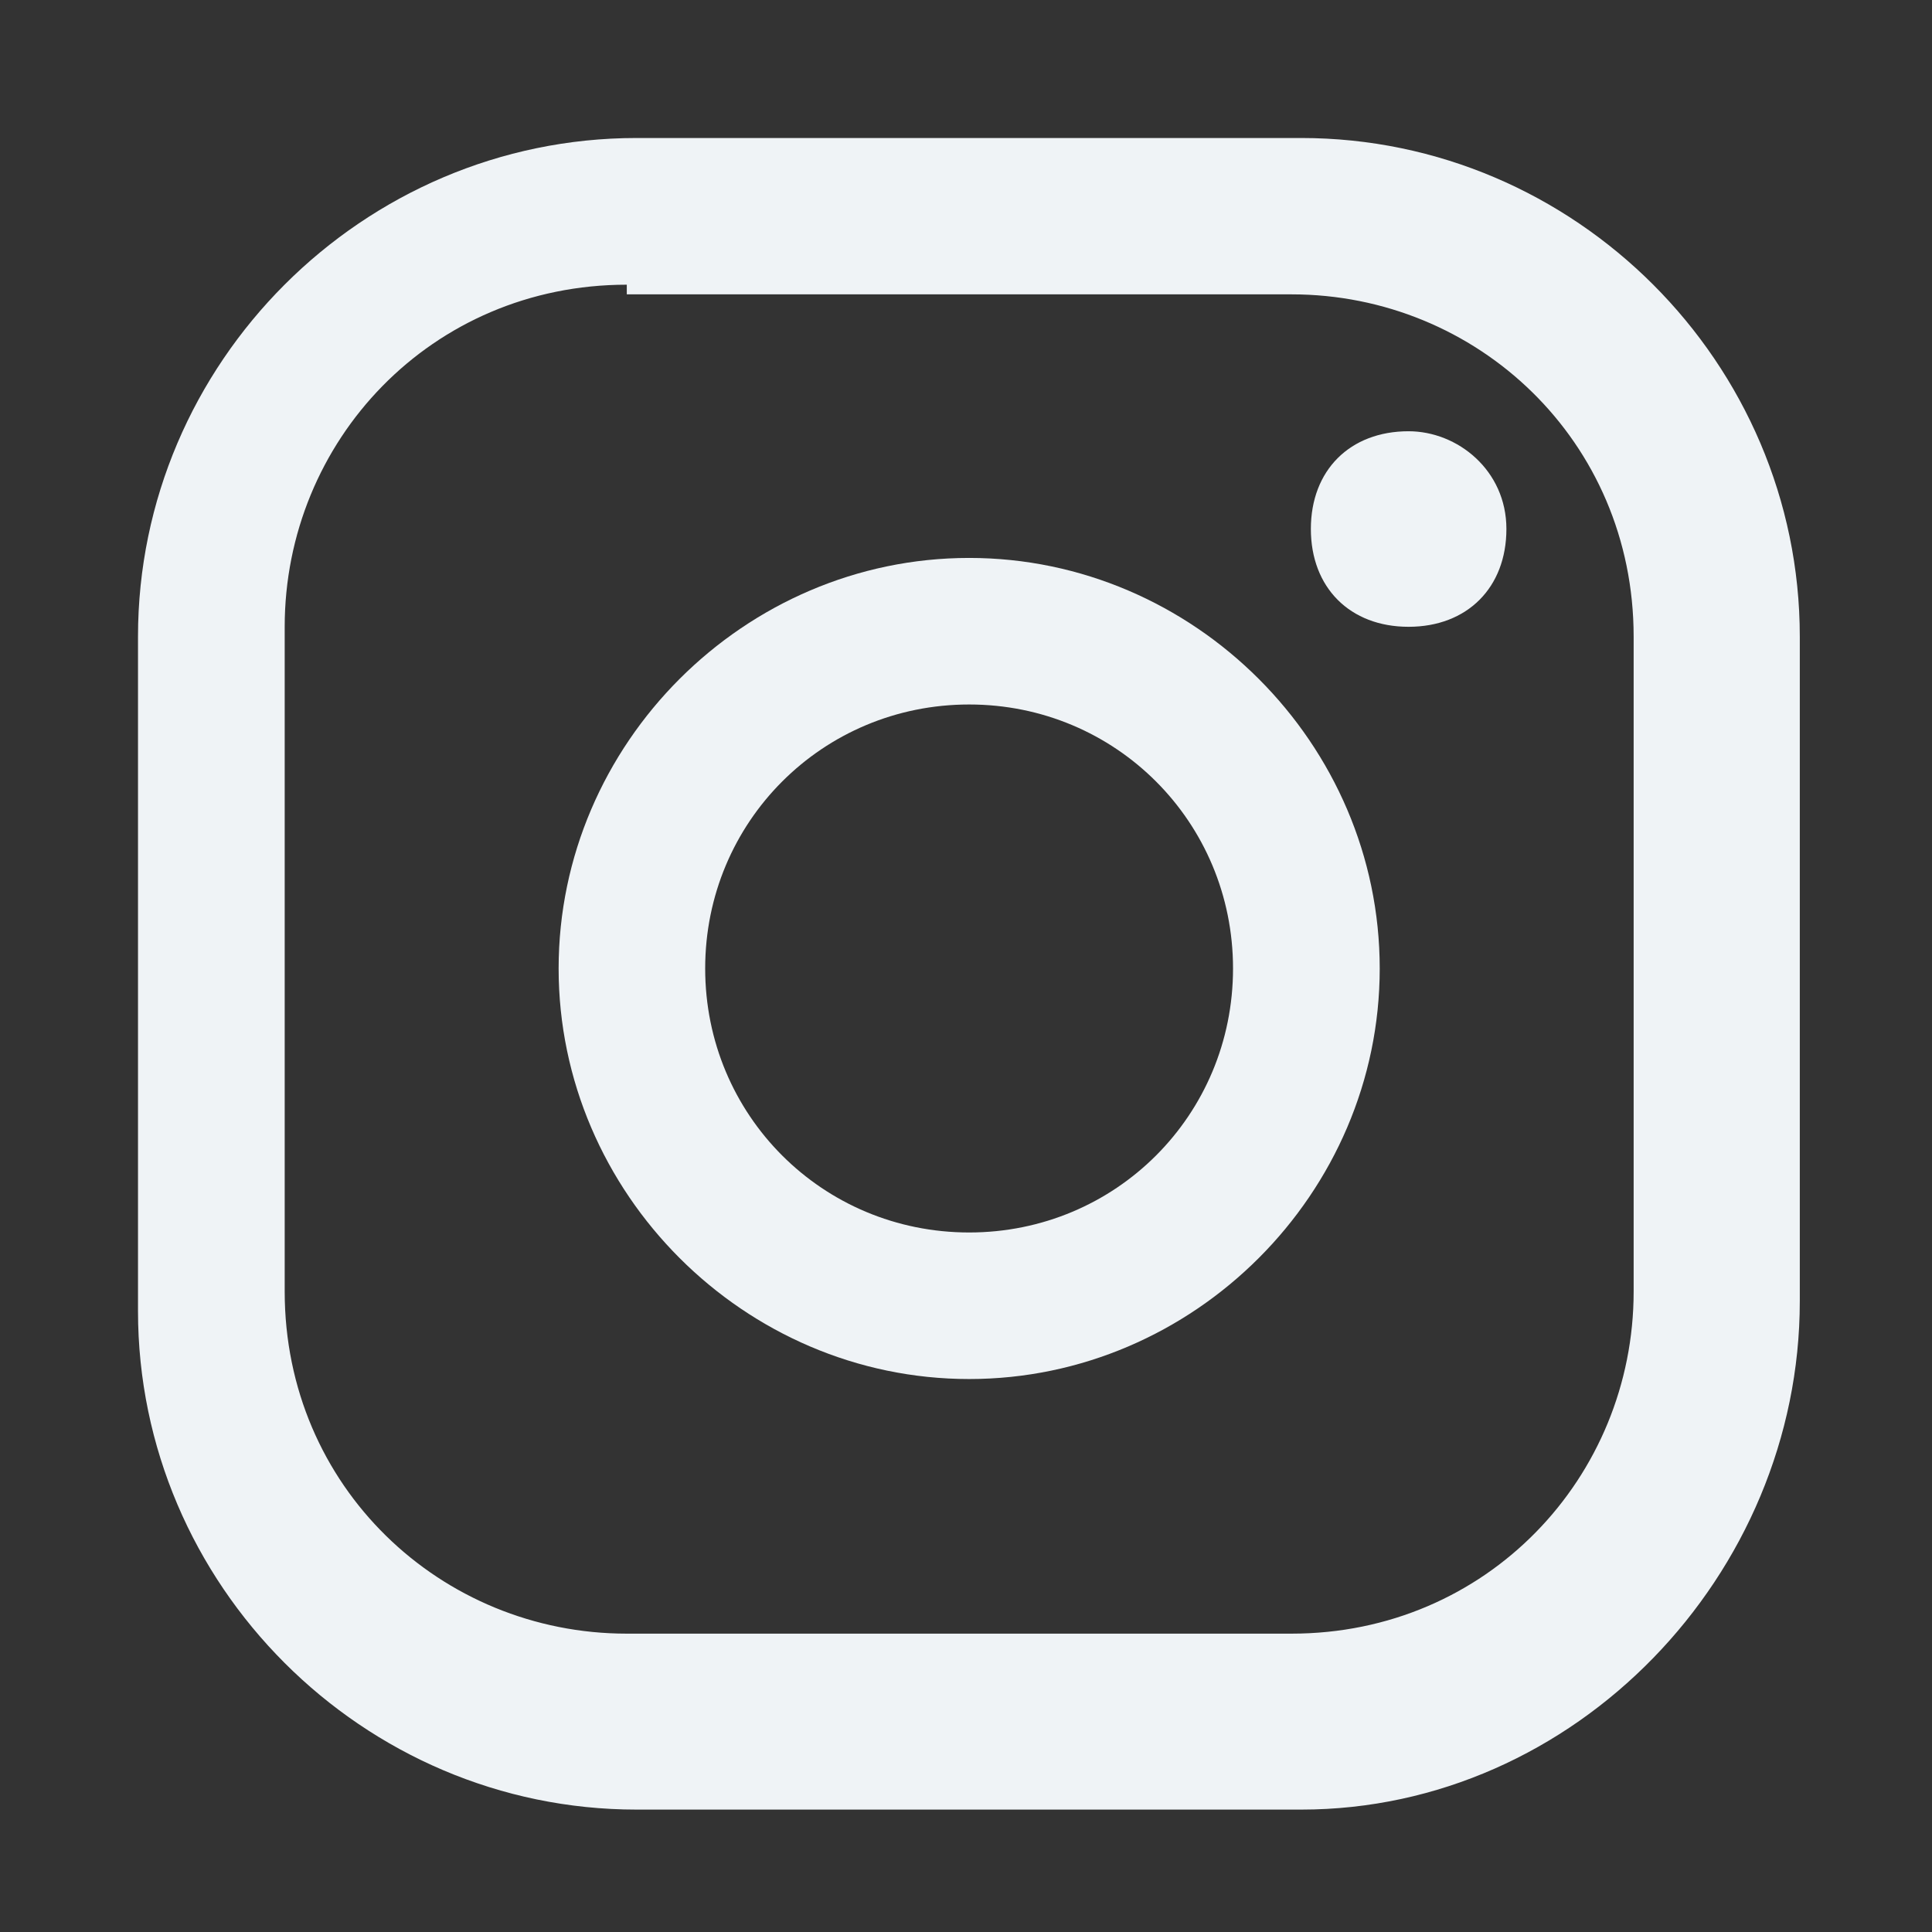
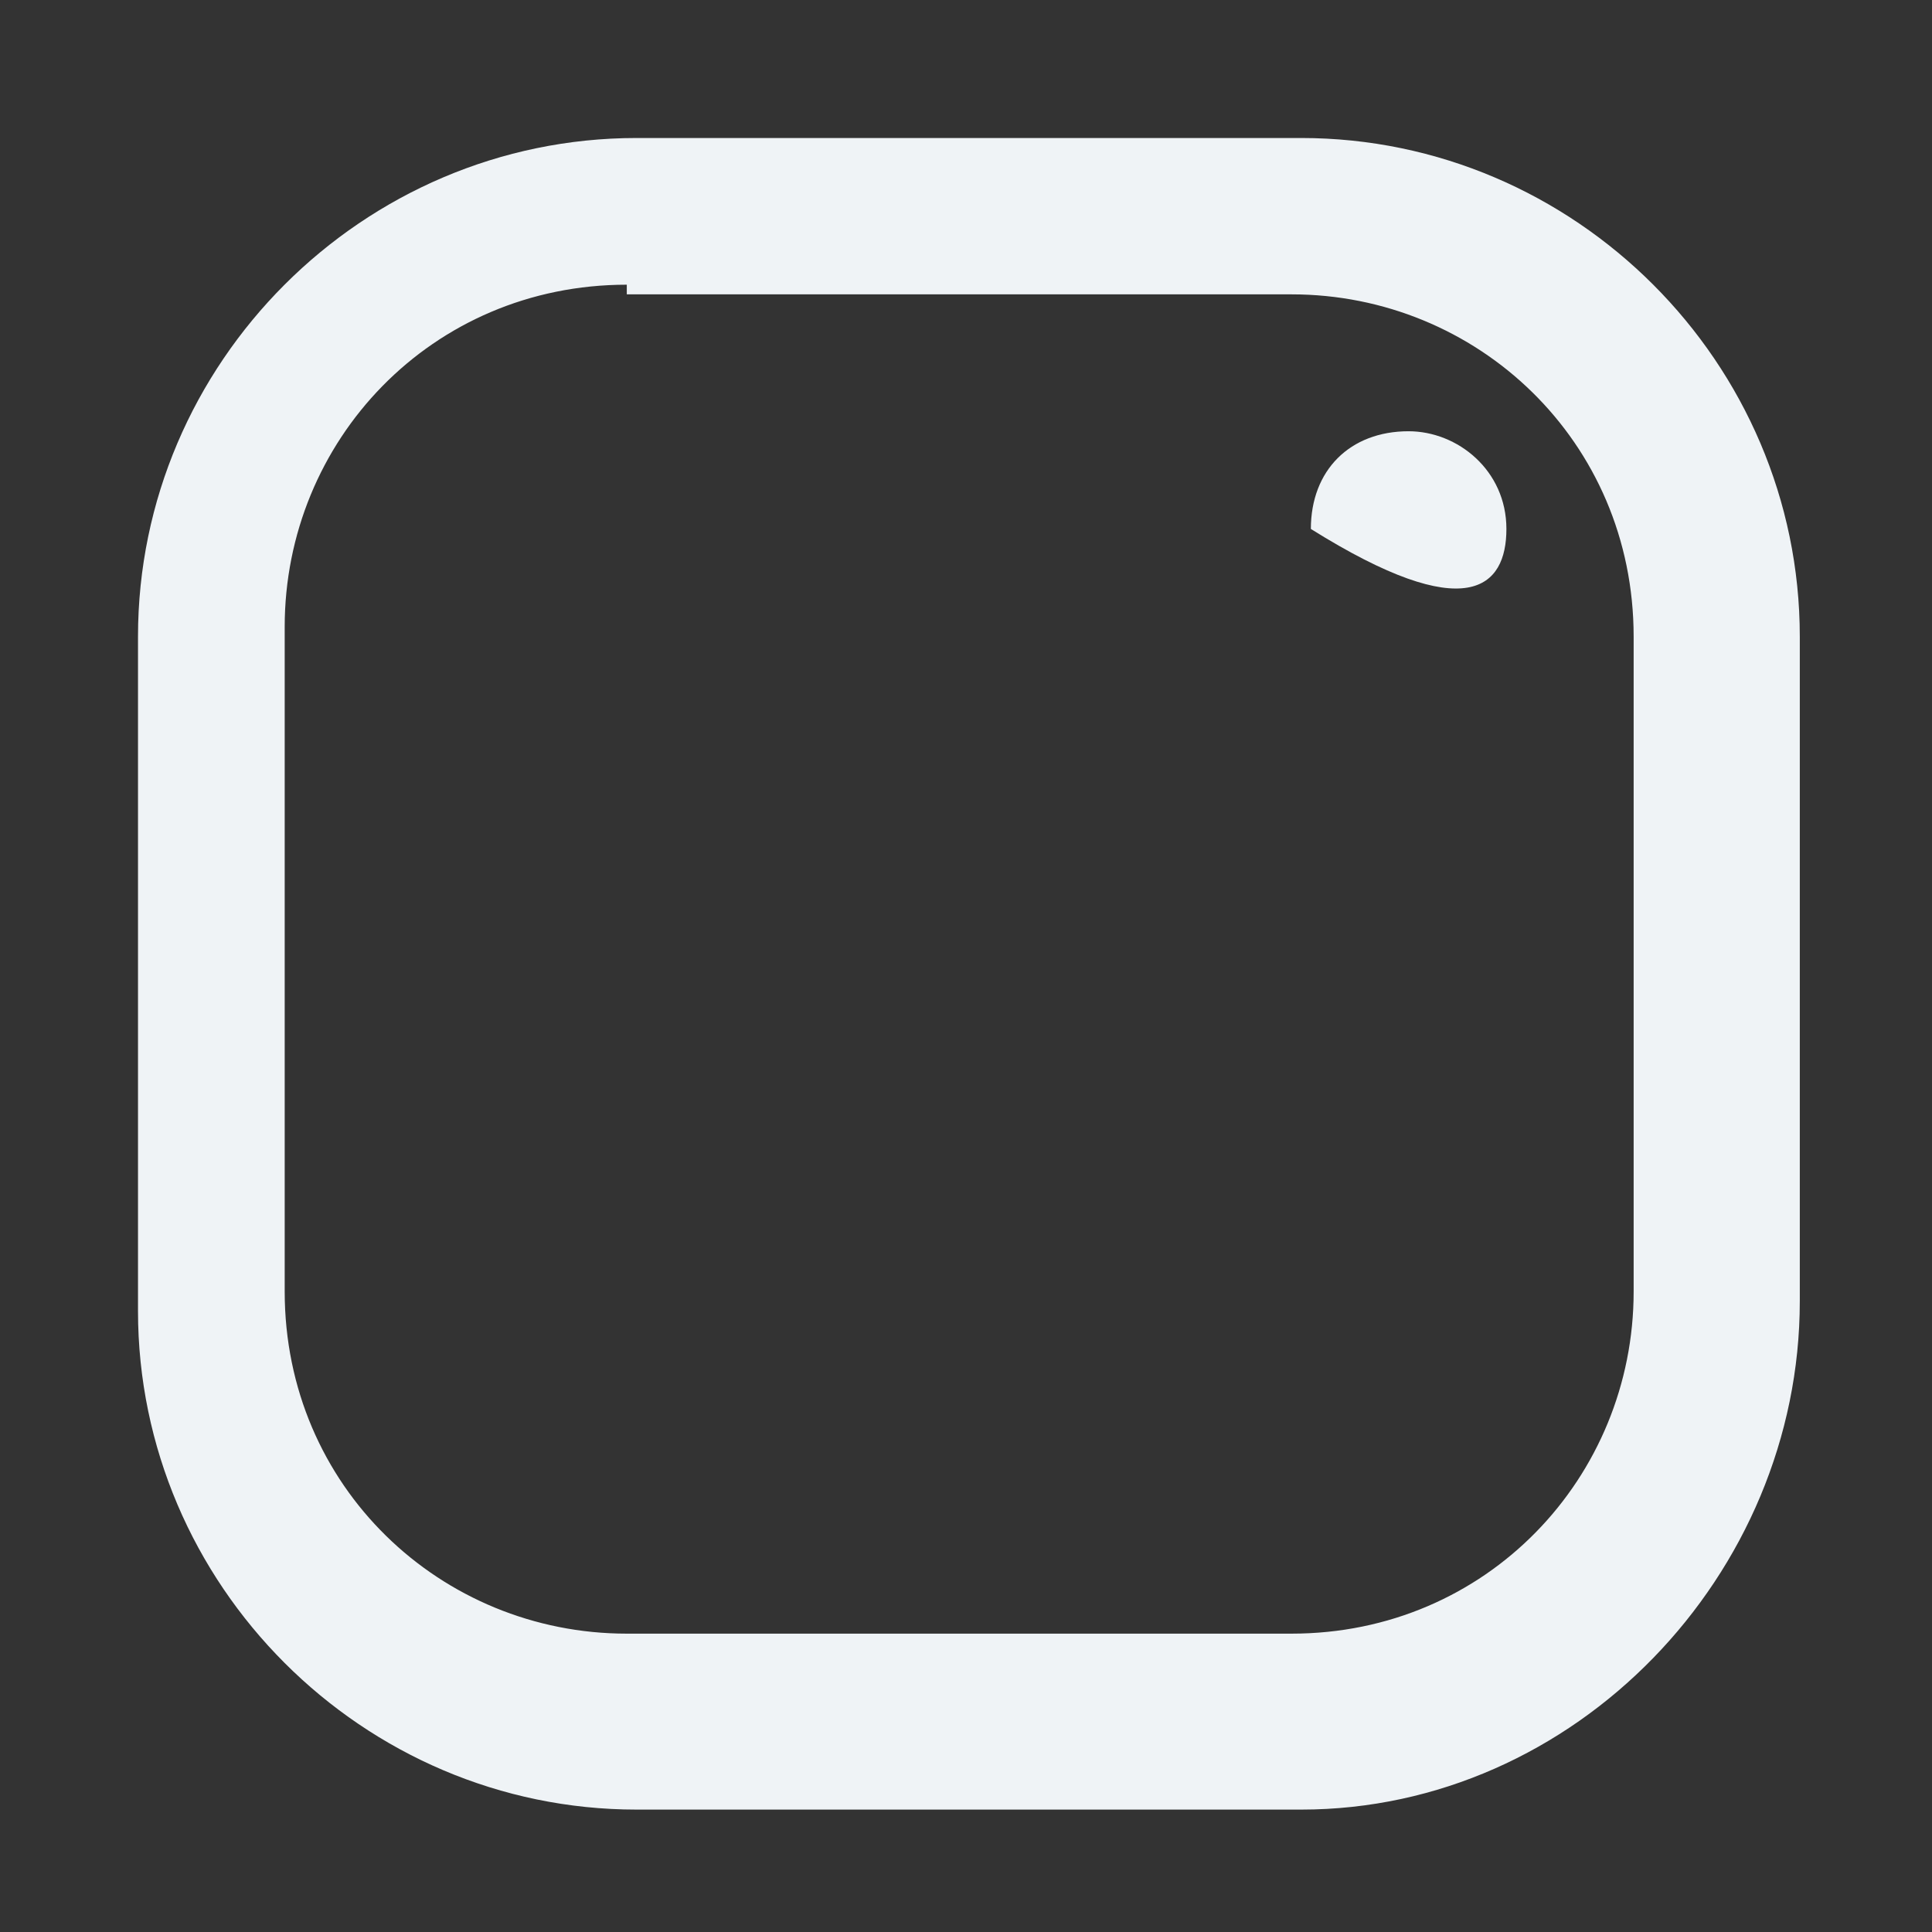
<svg xmlns="http://www.w3.org/2000/svg" width="14" height="14" viewBox="0 0 14 14" fill="none">
  <rect x="0" y="0" width="14" height="14" fill="#333333" stroke="none" />
  <mask id="mask0_826_37248" style="mask-type:alpha" maskUnits="userSpaceOnUse" x="0" y="0" width="14" height="14">
    <rect width="14" height="14" fill="#D9D9D9" />
  </mask>
  <g mask="url(#mask0_826_37248)">
-     <path d="M10.207 3.125C9.782 3.125 9.499 3.408 9.499 3.833C9.499 4.258 9.782 4.542 10.207 4.542C10.632 4.542 10.916 4.258 10.916 3.833C10.916 3.408 10.562 3.125 10.207 3.125Z" fill="#EFF3F6" />
-     <path d="M7.023 4.043C5.394 4.043 4.048 5.389 4.048 7.018C4.048 8.647 5.394 9.993 7.023 9.993C8.652 9.993 9.998 8.647 9.998 7.018C9.998 5.389 8.652 4.043 7.023 4.043ZM7.023 8.931C5.96 8.931 5.11 8.081 5.11 7.018C5.11 5.956 5.96 5.105 7.023 5.105C8.085 5.105 8.935 5.956 8.935 7.018C8.935 8.081 8.085 8.931 7.023 8.931Z" fill="#EFF3F6" />
+     <path d="M10.207 3.125C9.782 3.125 9.499 3.408 9.499 3.833C10.632 4.542 10.916 4.258 10.916 3.833C10.916 3.408 10.562 3.125 10.207 3.125Z" fill="#EFF3F6" />
    <path d="M9.429 13.113H4.613C2.629 13.113 1 11.484 1 9.5V4.613C1 2.629 2.629 1 4.613 1H9.429C11.413 1 13.042 2.629 13.042 4.613V9.429C13.042 11.413 11.413 13.113 9.429 13.113ZM4.542 2.063C3.125 2.063 2.063 3.196 2.063 4.542V9.359C2.063 10.775 3.196 11.838 4.542 11.838H9.359C10.775 11.838 11.838 10.704 11.838 9.359V4.613C11.838 3.196 10.704 2.133 9.359 2.133H4.542V2.063Z" fill="#EFF3F6" />
  </g>
</svg>